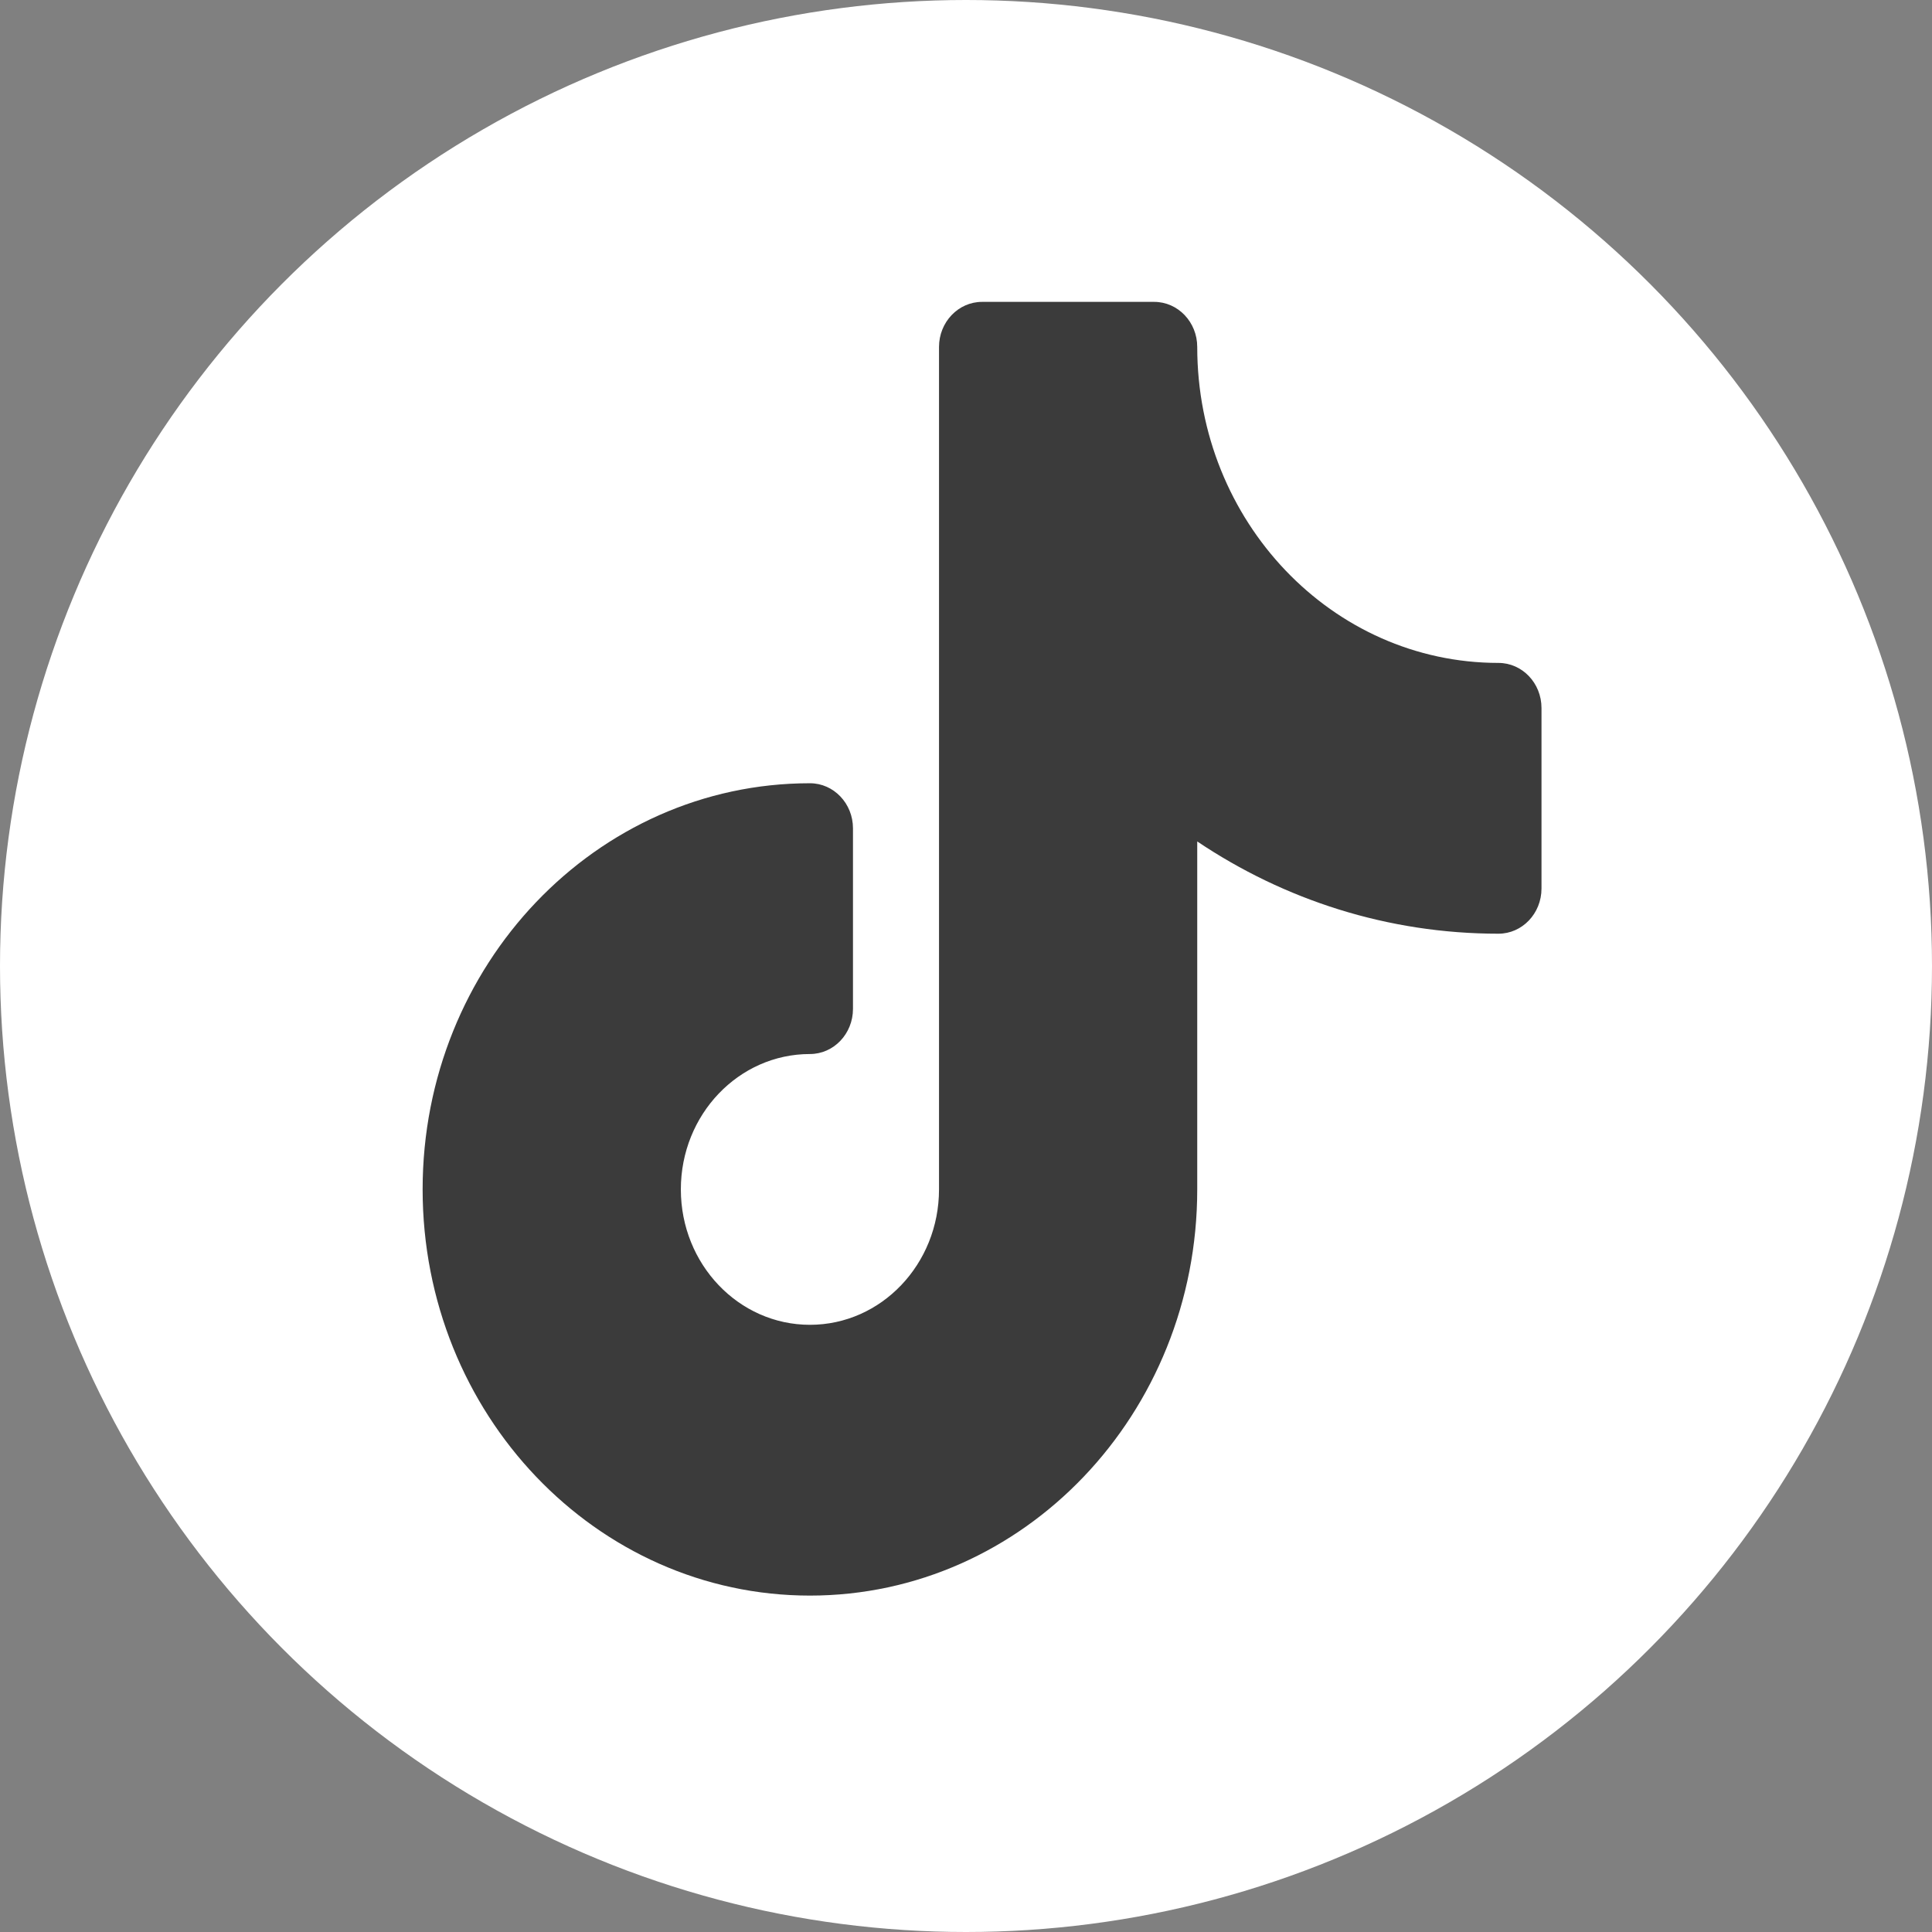
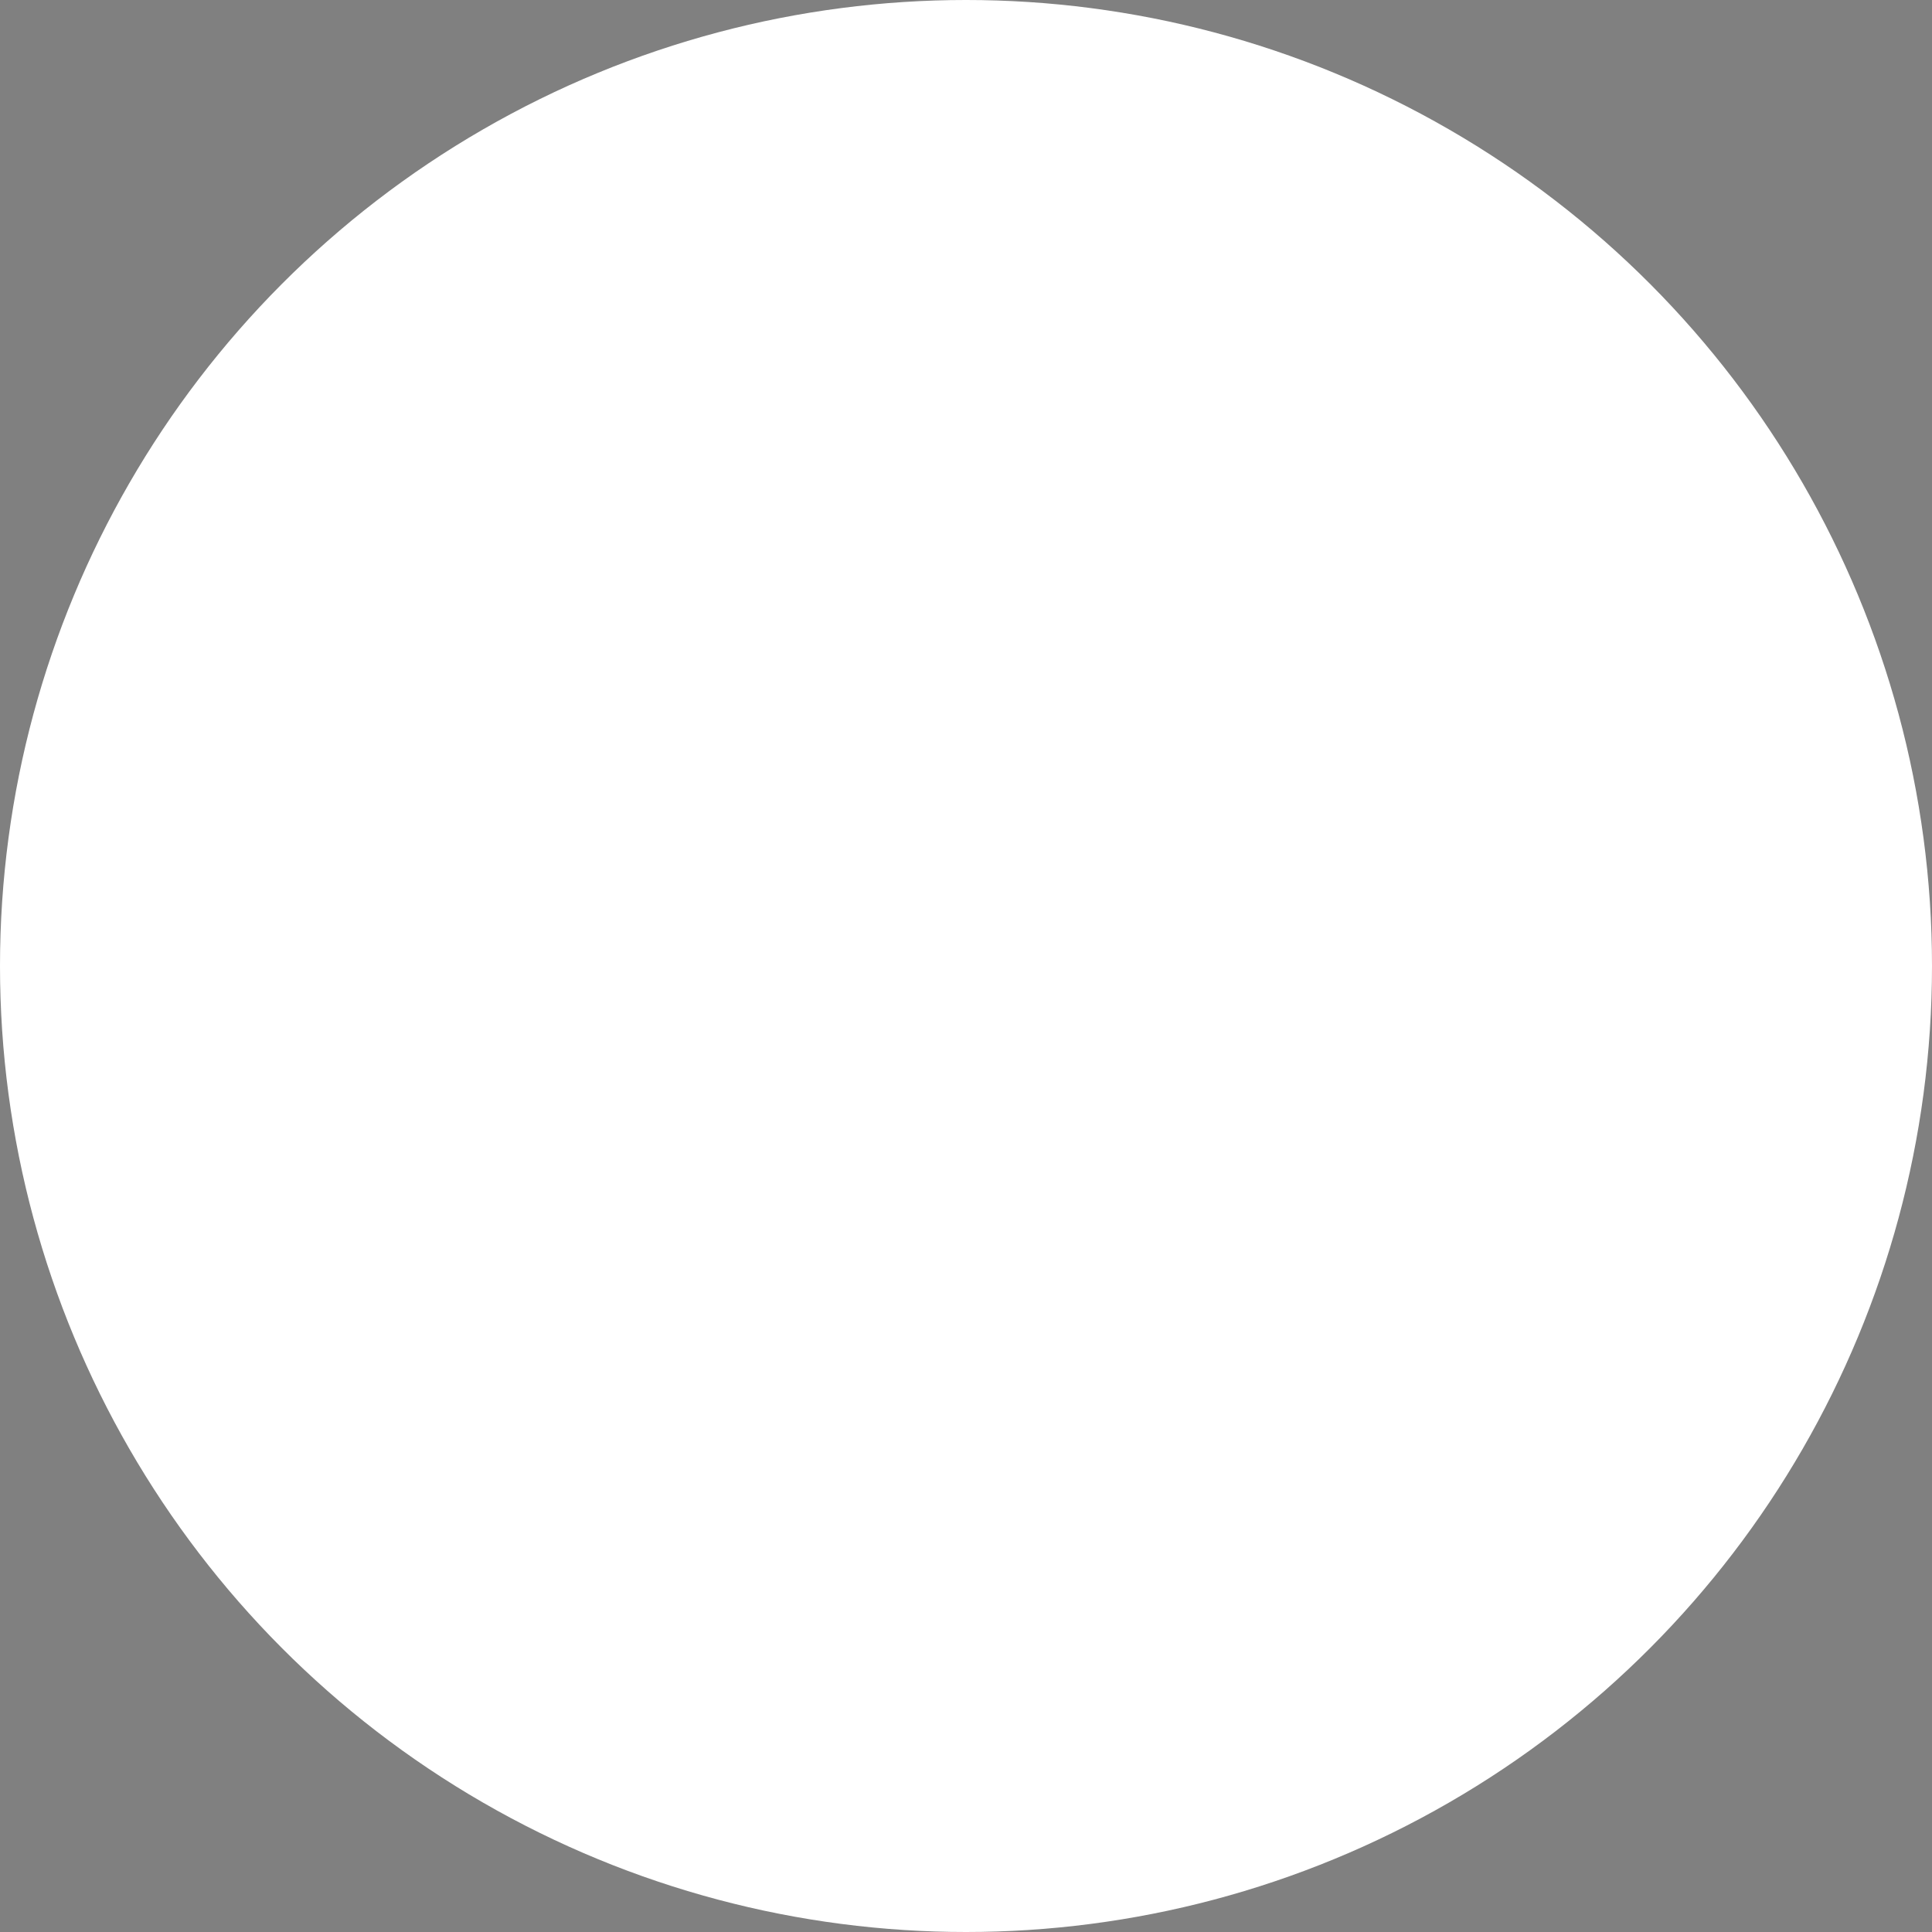
<svg xmlns="http://www.w3.org/2000/svg" width="32" height="32" viewBox="0 0 32 32" fill="none">
  <rect x="0" y="0" width="32" height="32" fill="#808080" stroke="none" />
  <circle cx="16" cy="16" r="16" fill="white" />
-   <path d="M16.266 5C15.872 5 15.553 5.335 15.553 5.747V19.7C15.553 20.939 14.596 21.943 13.415 21.943C12.234 21.943 11.277 20.939 11.277 19.7C11.277 18.462 12.234 17.458 13.415 17.458C13.809 17.458 14.128 17.123 14.128 16.71V13.72C14.128 13.308 13.809 12.973 13.415 12.973C9.872 12.973 7 15.985 7 19.7C7 23.416 9.872 26.428 13.415 26.428C16.958 26.428 19.83 23.416 19.83 19.7V13.937C21.27 14.904 22.983 15.465 24.819 15.465C25.213 15.465 25.532 15.13 25.532 14.717V11.727C25.532 11.314 25.213 10.98 24.819 10.98C22.064 10.98 19.83 8.637 19.83 5.747C19.83 5.335 19.511 5 19.117 5H16.266Z" fill="#3B3B3B" />
</svg>